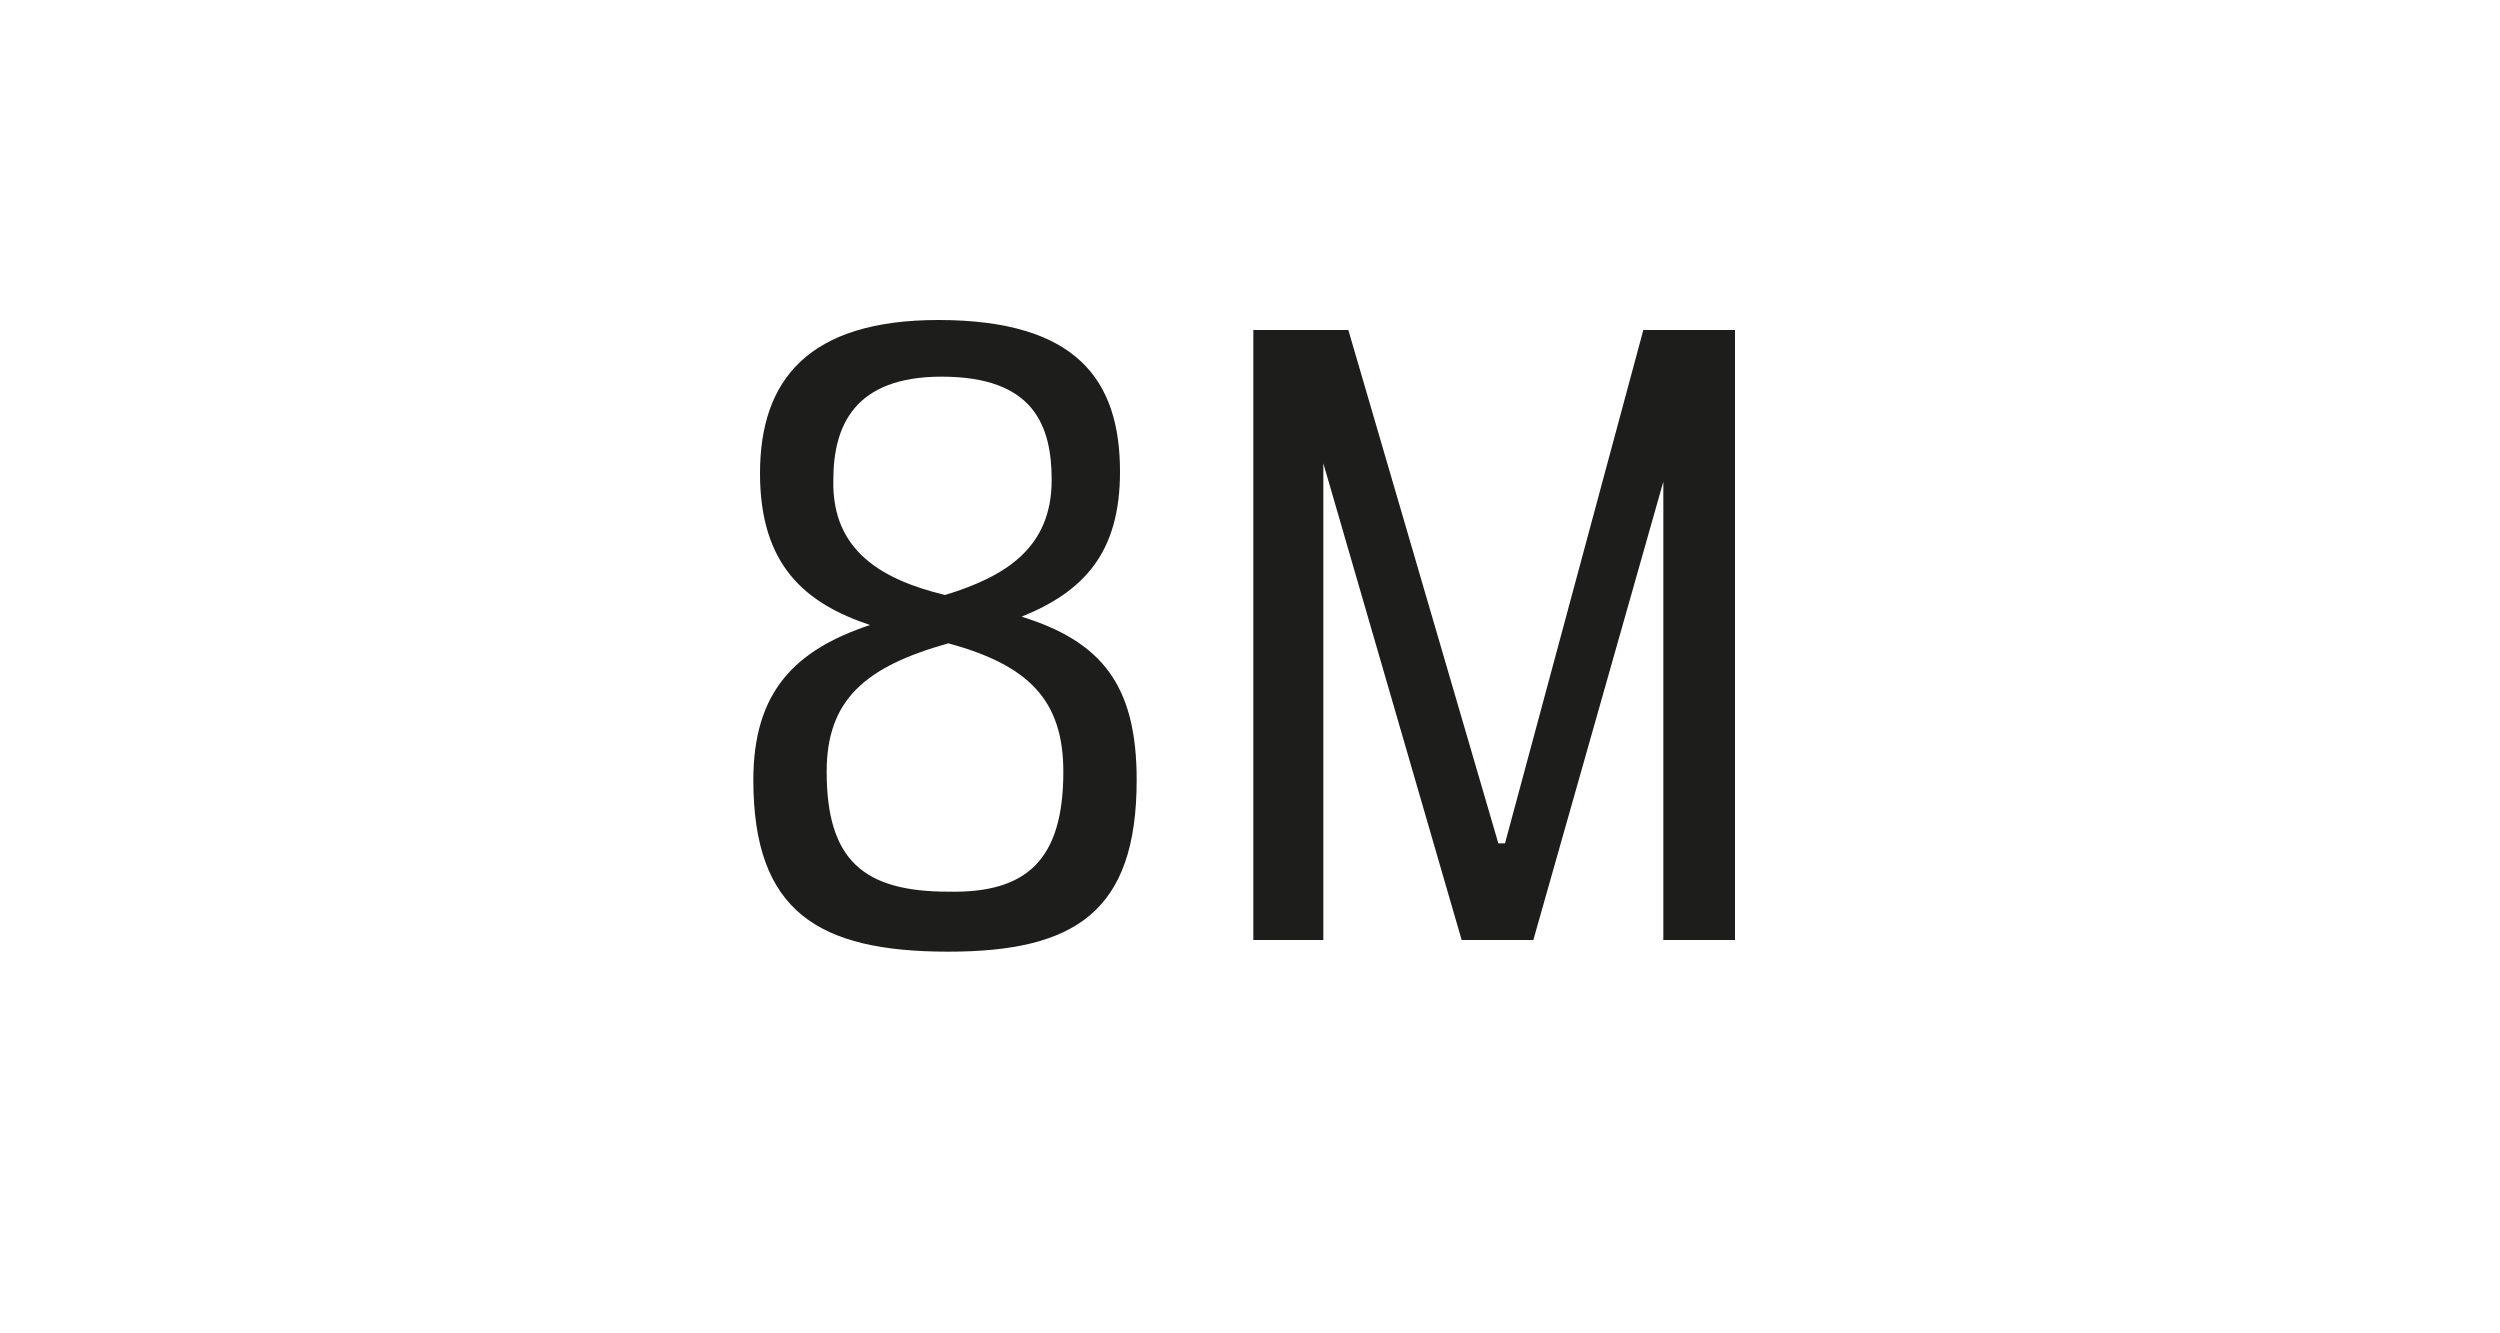
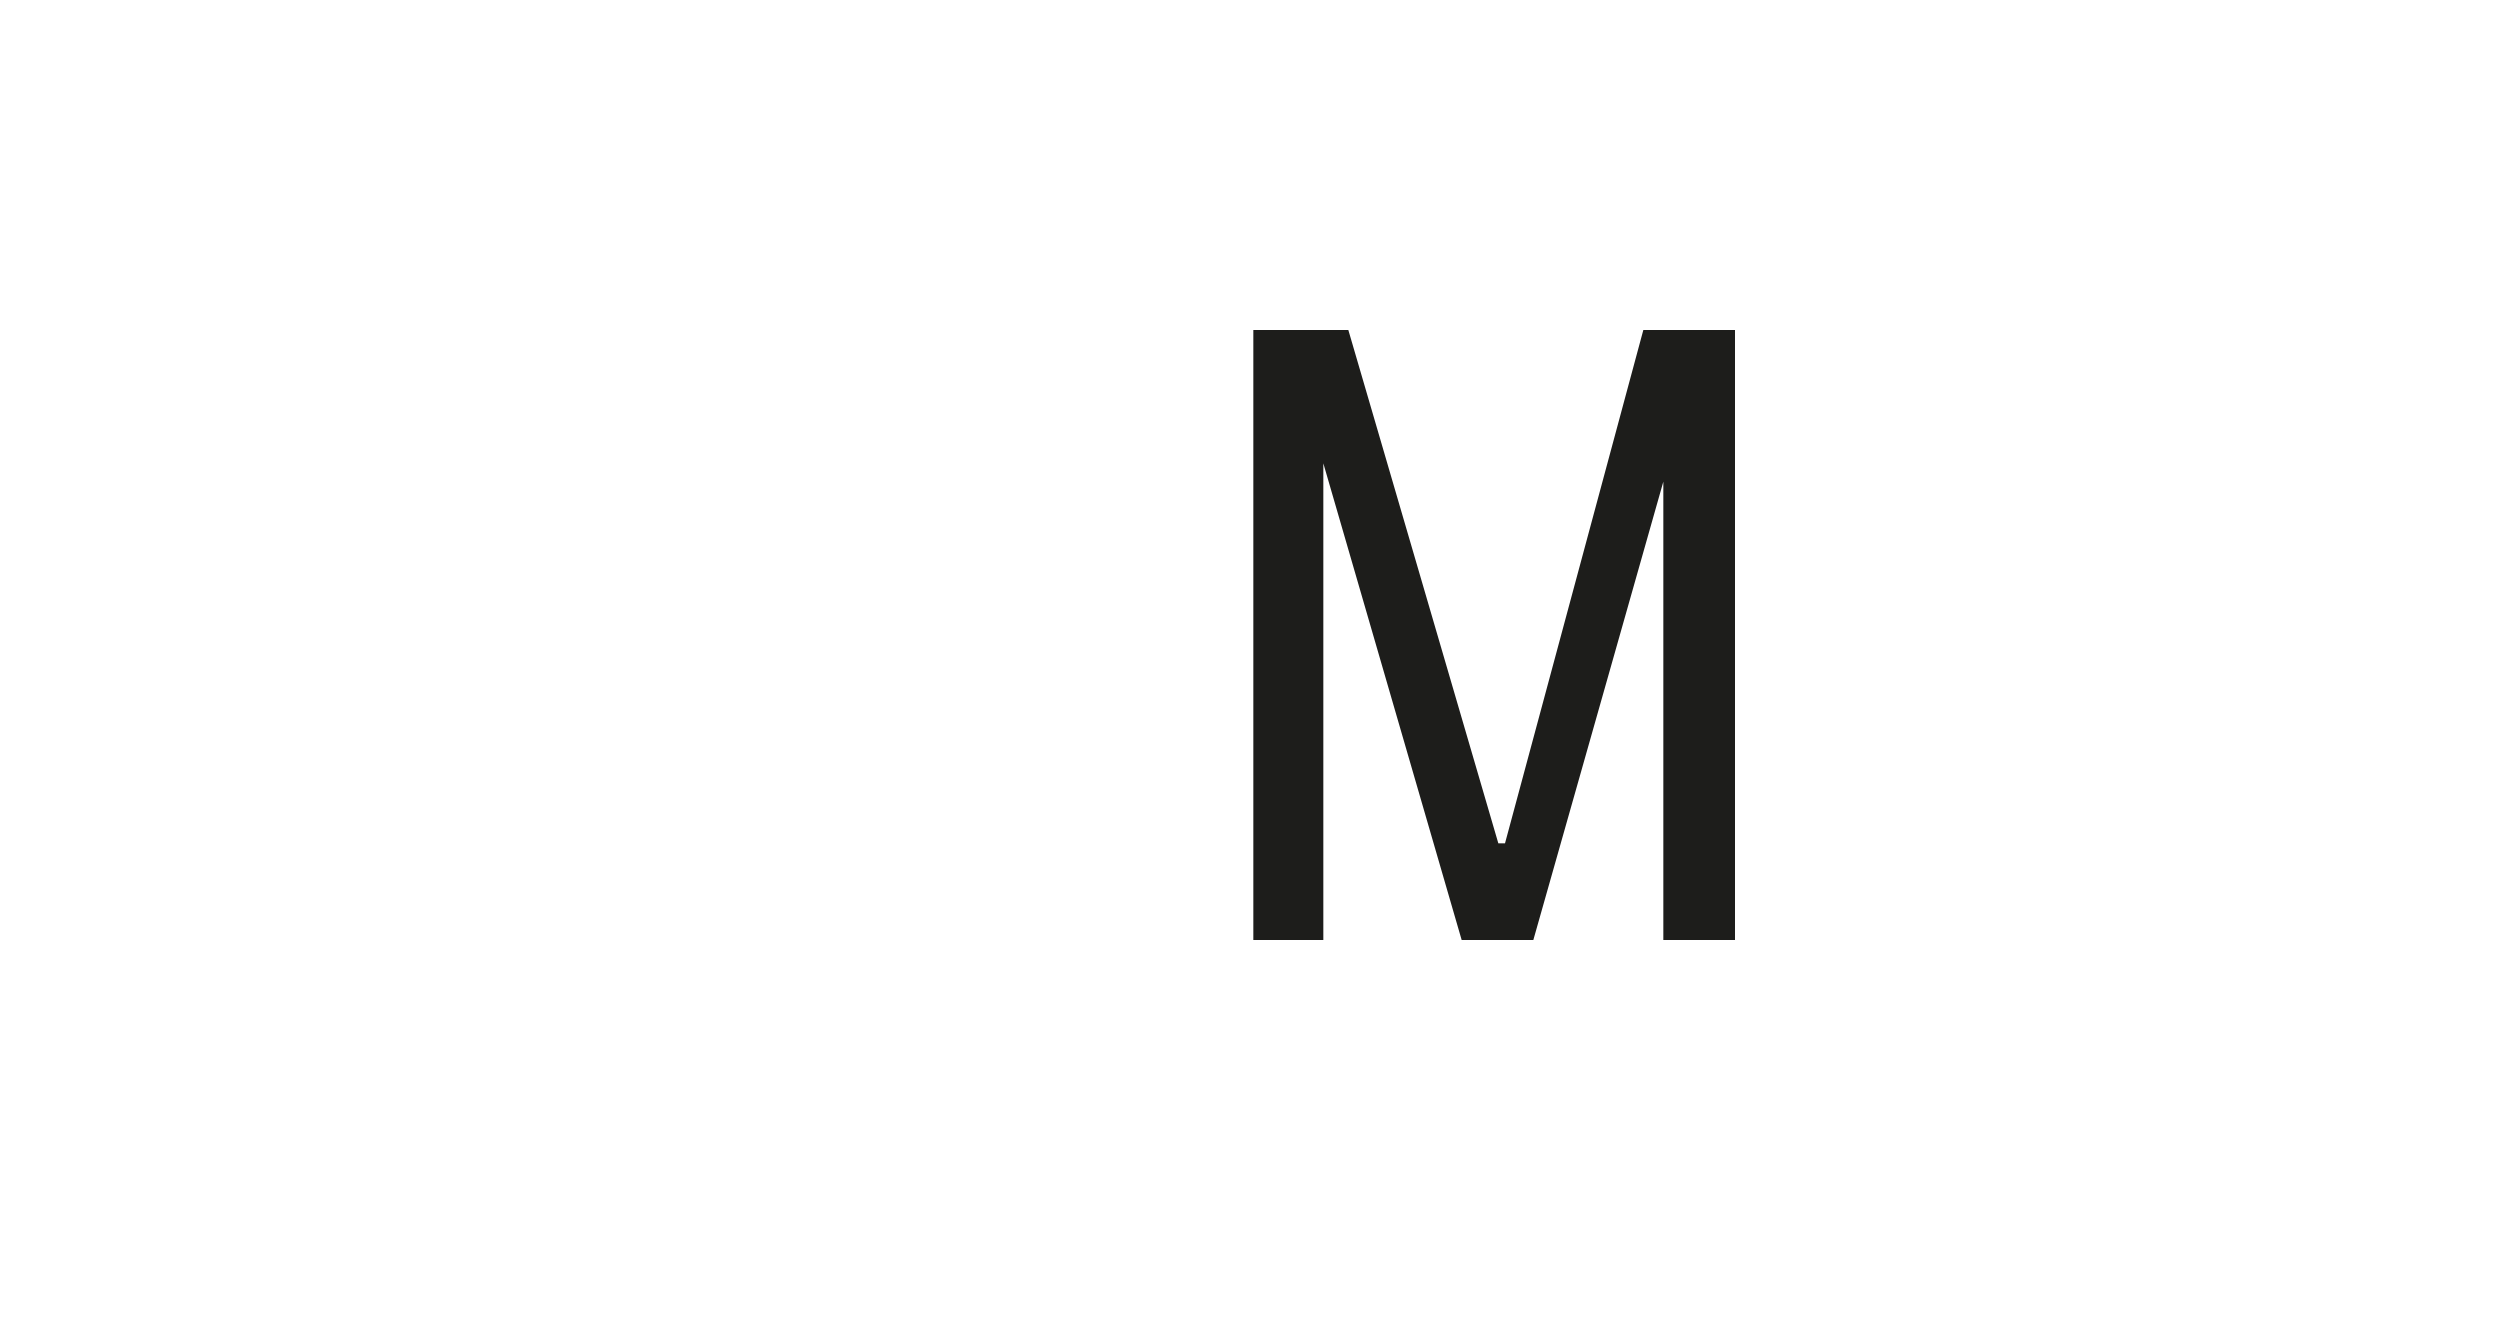
<svg xmlns="http://www.w3.org/2000/svg" version="1.1" id="Ebene_1" x="0px" y="0px" viewBox="0 0 150 80" style="enable-background:new 0 0 150 80;" xml:space="preserve">
  <style type="text/css">
	.st0{fill:#FFFFFF;}
	.st1{fill:#1D1D1B;}
</style>
  <g>
    <rect x="0" class="st0" width="150" height="80" />
  </g>
  <g>
-     <path class="st1" d="M68.2,46.8c0,7.9-3.7,10.3-11.3,10.3c-7.8,0-11.7-2.4-11.7-10.3c0-5.3,2.5-7.8,7-9.3c-3.9-1.3-6.6-3.6-6.6-9.1   c0-5.6,2.9-9.2,10.7-9.2c8.3,0,10.9,3.6,10.9,9.1c0,4.9-2.2,7.2-5.9,8.7C66.1,38.5,68.2,41.1,68.2,46.8z M63.8,46.3   c0-4.3-2.1-6.4-6.9-7.7c-5,1.4-7.3,3.4-7.3,7.7c0,5.3,2.2,7.2,7.3,7.2C61.6,53.6,63.8,51.6,63.8,46.3z M56.7,35.7   c3.6-1.1,6.4-2.8,6.4-6.9c0-3.3-1.1-6.2-6.6-6.2c-5.2,0-6.5,2.9-6.5,6.2C49.9,33.1,53,34.8,56.7,35.7z" />
    <path class="st1" d="M104,56.4h-4.2V28.9L92,56.4h-4.3l-8.3-28.6v28.6h-4.2V19.8h5.7l9,30.8h0.4l8.3-30.8h5.5V56.4z" />
  </g>
</svg>